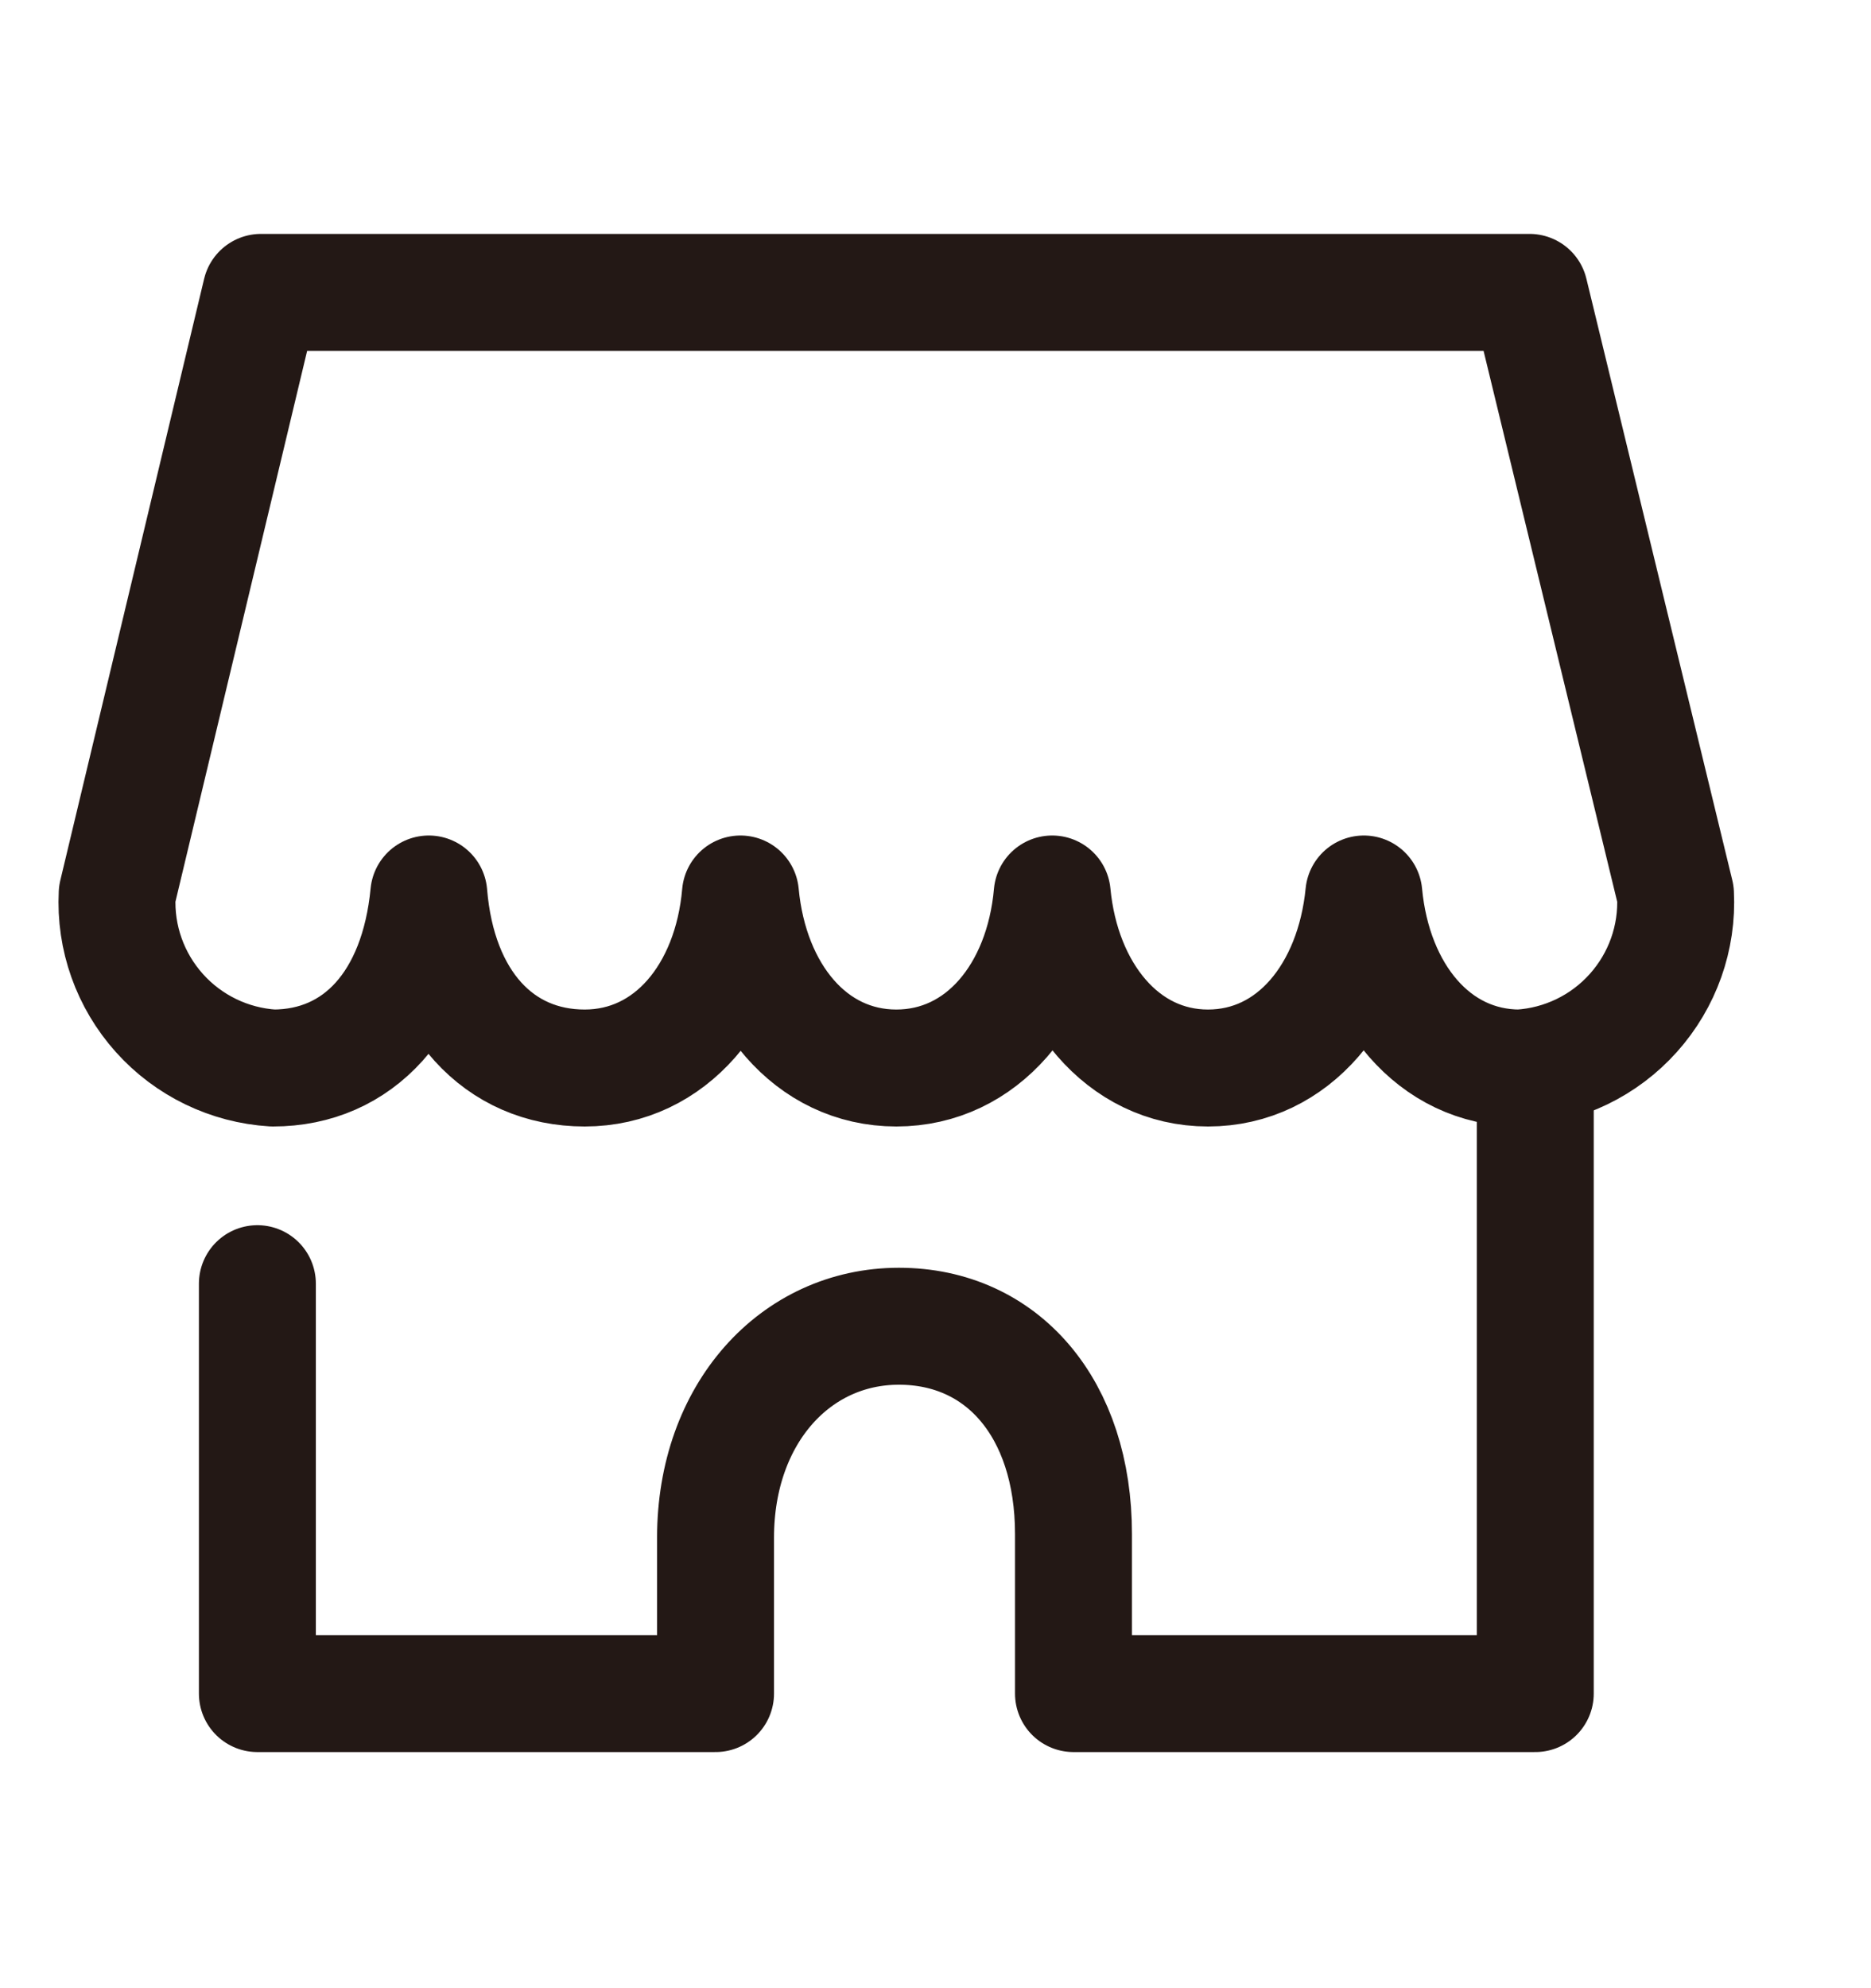
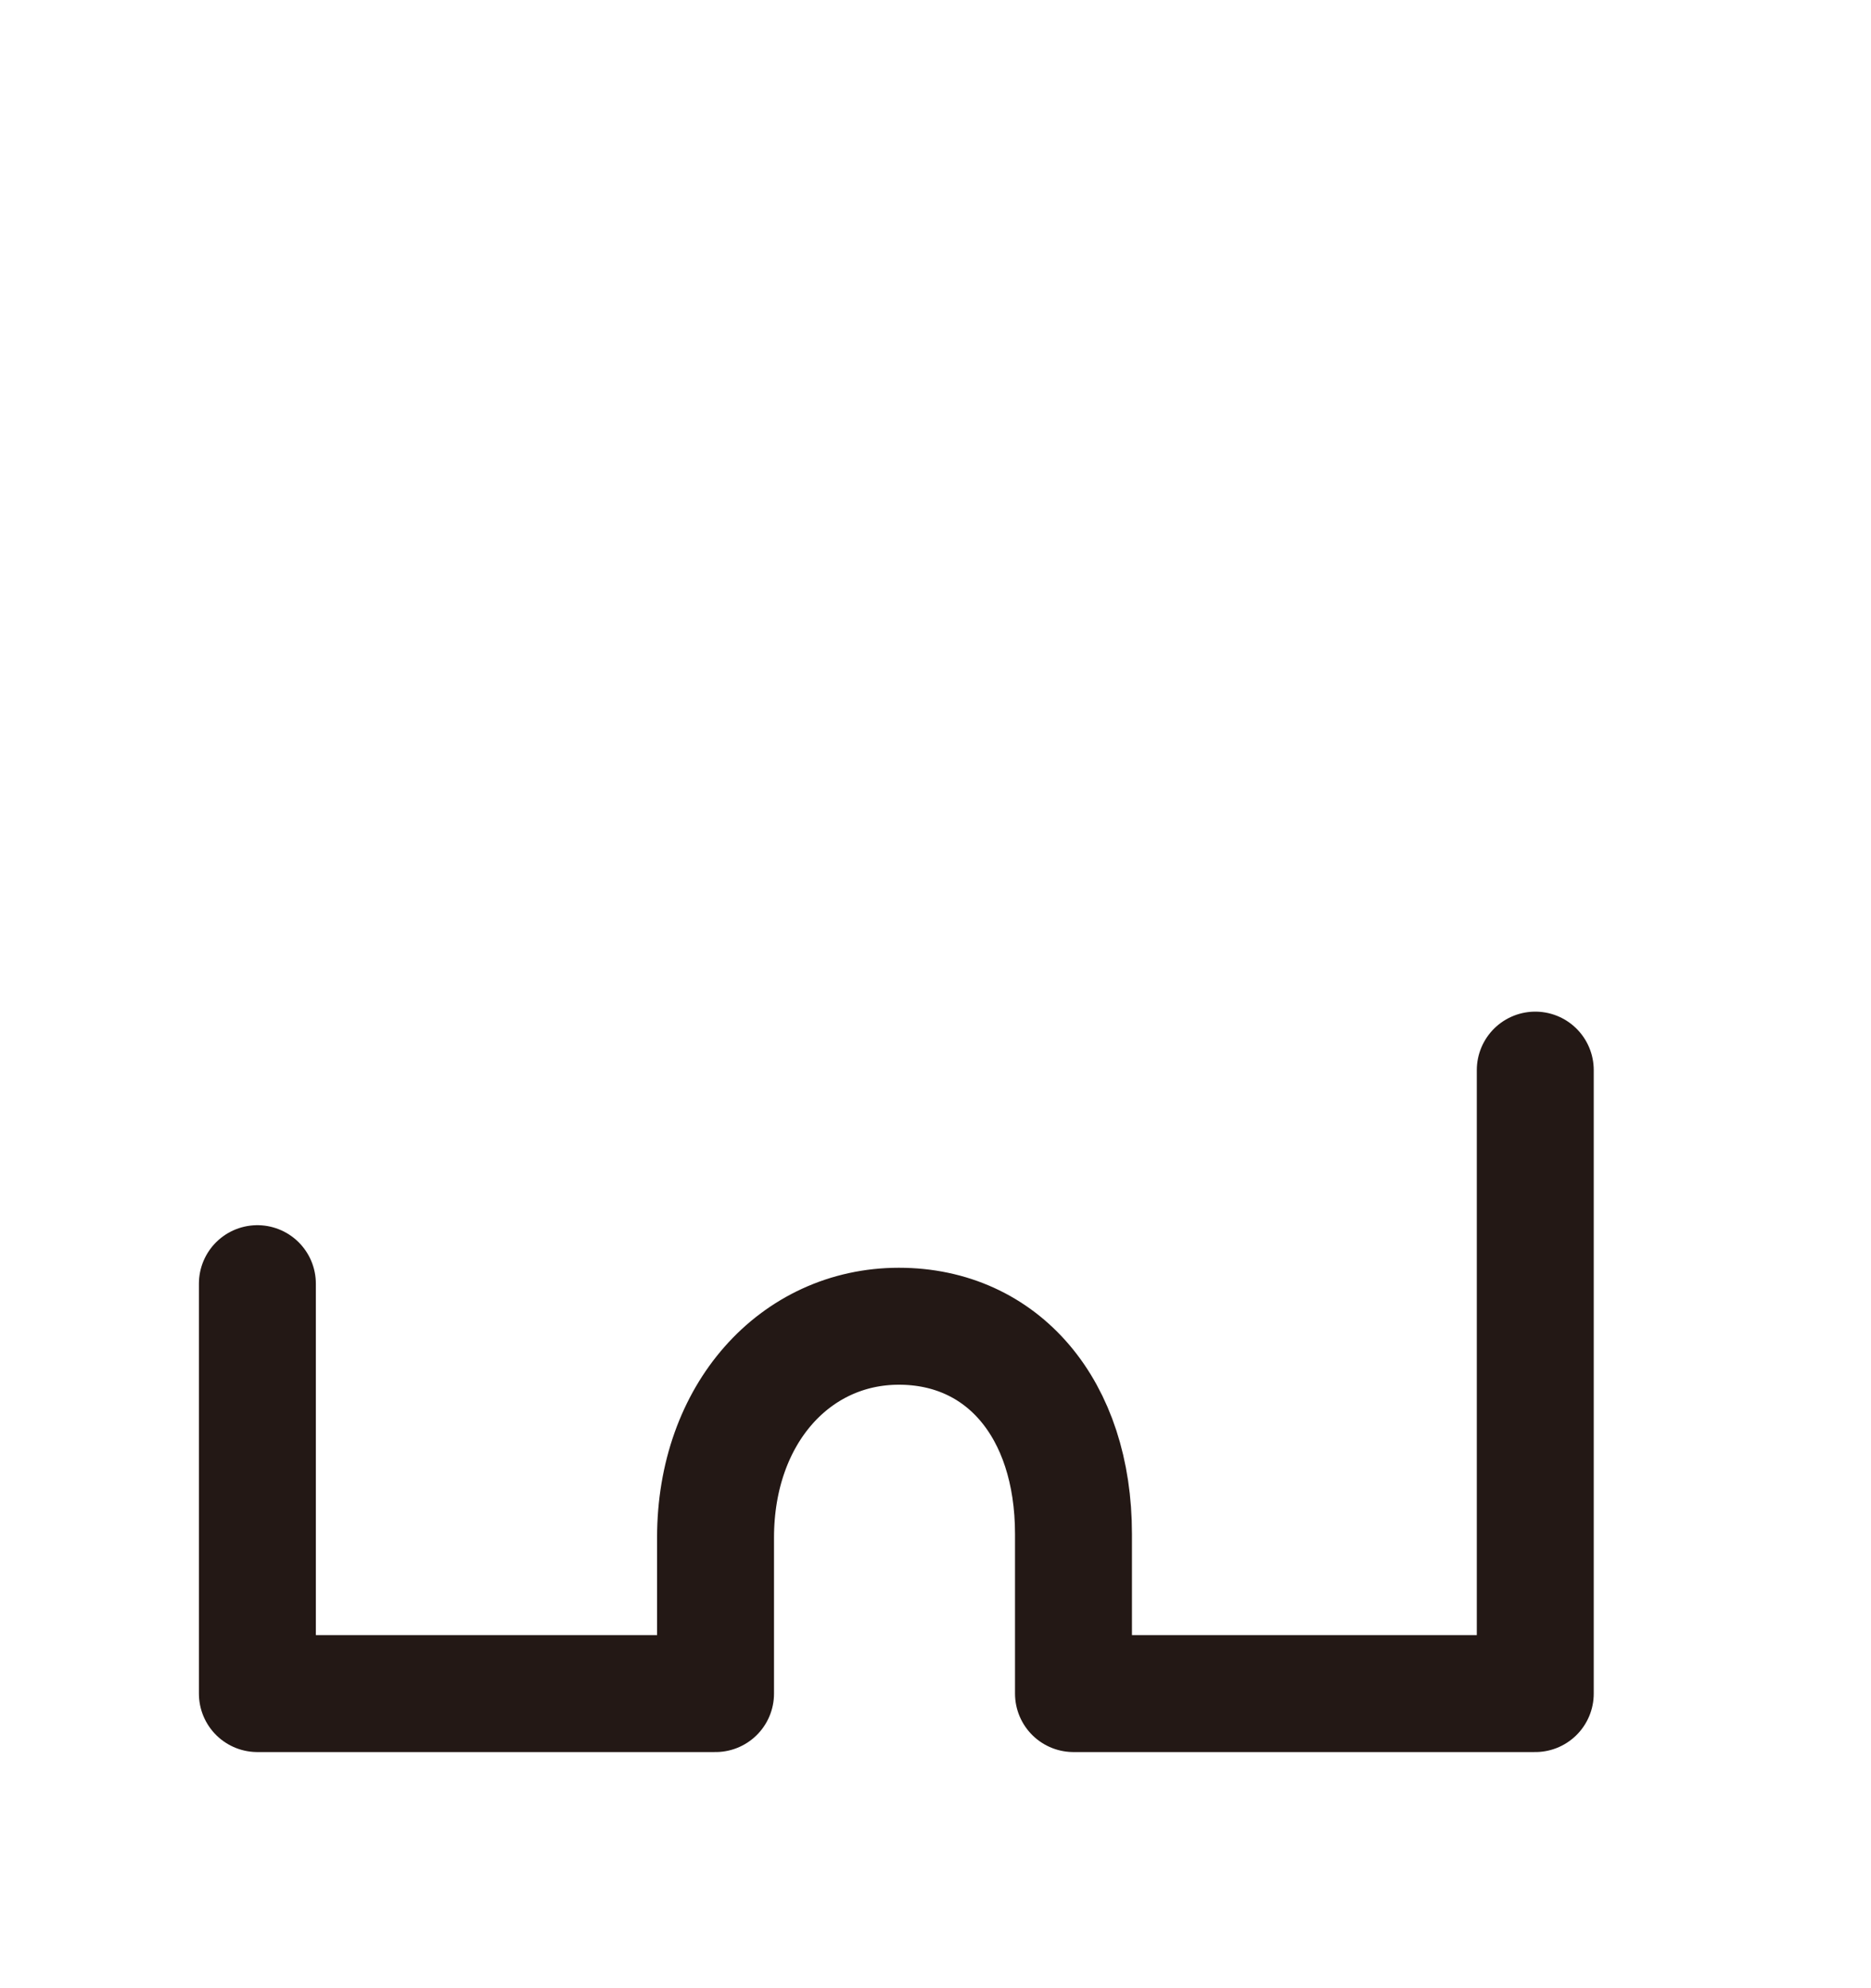
<svg xmlns="http://www.w3.org/2000/svg" width="16" height="17" viewBox="0 0 16 17" fill="none">
-   <path d="M7.665 9.132C6.932 9.132 6.412 8.497 6.332 7.644C6.257 8.501 5.733 9.132 5 9.132C4.267 9.132 3.743 8.572 3.667 7.644C3.578 8.572 3.067 9.132 2.334 9.132C1.961 9.109 1.612 8.94 1.363 8.662C1.113 8.383 0.983 8.018 1.002 7.644L2.232 2.5H13.08L14.328 7.644C14.347 8.018 14.217 8.383 13.967 8.662C13.718 8.94 13.369 9.109 12.996 9.132C12.263 9.132 11.743 8.497 11.663 7.644C11.579 8.493 11.063 9.132 10.33 9.132C9.597 9.132 9.078 8.484 8.998 7.644C8.922 8.497 8.398 9.132 7.665 9.132Z" stroke="#231815" stroke-linecap="round" stroke-linejoin="round" />
  <path d="M2.201 10.976V14.481H6.119V13.148C6.119 12.086 6.803 11.34 7.687 11.34C8.571 11.34 9.18 12.042 9.18 13.117V14.481H13.129V9.15" stroke="#231815" stroke-linecap="round" stroke-linejoin="round" />
</svg>